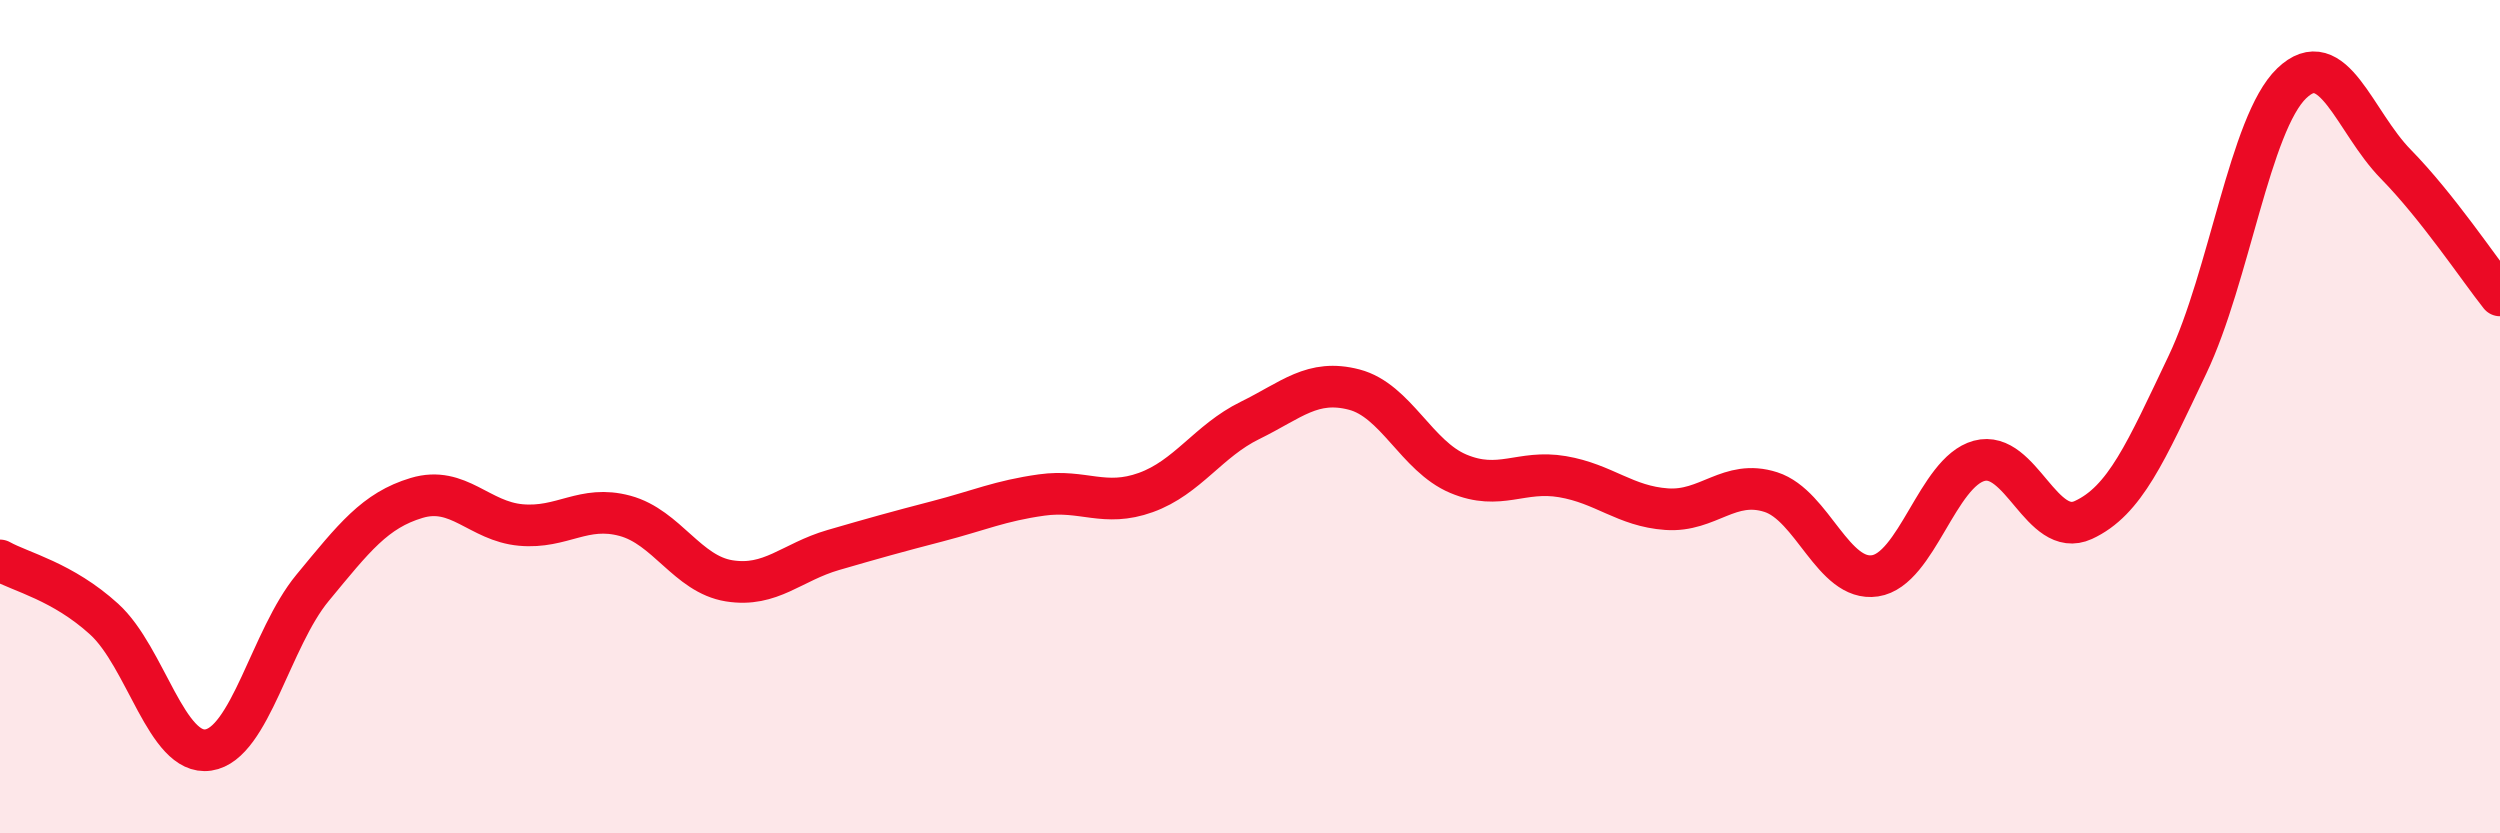
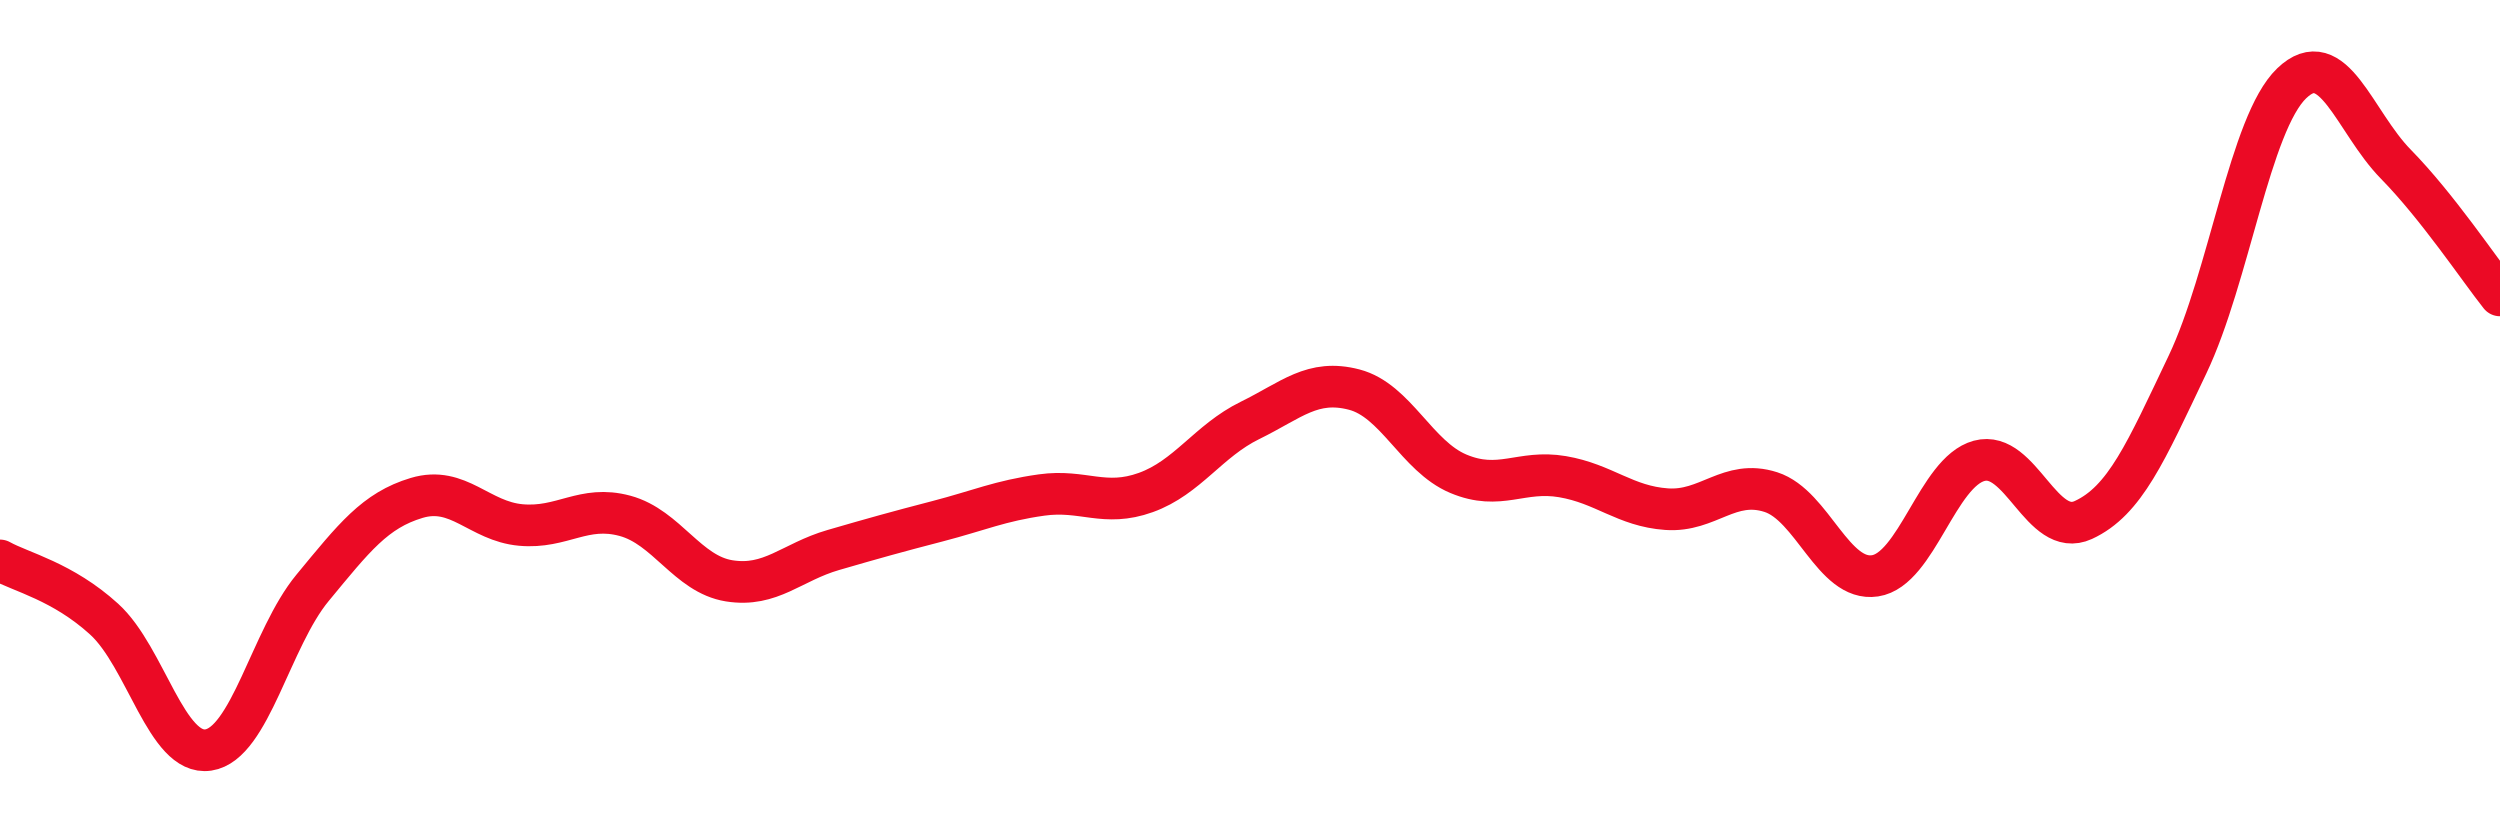
<svg xmlns="http://www.w3.org/2000/svg" width="60" height="20" viewBox="0 0 60 20">
-   <path d="M 0,13.45 C 0.5,13.73 1.5,13.95 2.5,14.86 C 3.5,15.77 4,18.15 5,18 C 6,17.85 6.5,15.32 7.5,14.11 C 8.5,12.9 9,12.25 10,11.95 C 11,11.65 11.5,12.51 12.5,12.6 C 13.5,12.69 14,12.11 15,12.38 C 16,12.65 16.5,13.78 17.5,13.94 C 18.5,14.1 19,13.49 20,13.2 C 21,12.91 21.5,12.77 22.5,12.51 C 23.5,12.25 24,12.02 25,11.88 C 26,11.74 26.5,12.18 27.5,11.82 C 28.5,11.46 29,10.58 30,10.09 C 31,9.6 31.5,9.09 32.5,9.35 C 33.5,9.61 34,10.95 35,11.37 C 36,11.79 36.5,11.27 37.5,11.44 C 38.5,11.61 39,12.15 40,12.22 C 41,12.29 41.5,11.49 42.5,11.81 C 43.5,12.13 44,13.97 45,13.82 C 46,13.67 46.5,11.33 47.5,11.06 C 48.5,10.79 49,12.94 50,12.48 C 51,12.02 51.5,10.85 52.5,8.75 C 53.5,6.65 54,2.96 55,2 C 56,1.04 56.5,2.92 57.5,3.94 C 58.5,4.96 59.5,6.46 60,7.09L60 20L0 20Z" fill="#EB0A25" opacity="0.1" stroke-linecap="round" stroke-linejoin="round" />
  <path d="M 0,13.45 C 0.5,13.73 1.5,13.95 2.5,14.86 C 3.5,15.77 4,18.15 5,18 C 6,17.85 6.5,15.32 7.5,14.11 C 8.5,12.9 9,12.25 10,11.95 C 11,11.65 11.5,12.51 12.5,12.6 C 13.5,12.69 14,12.11 15,12.38 C 16,12.65 16.5,13.78 17.5,13.94 C 18.5,14.1 19,13.49 20,13.2 C 21,12.91 21.5,12.77 22.5,12.51 C 23.5,12.25 24,12.02 25,11.88 C 26,11.74 26.5,12.18 27.5,11.82 C 28.5,11.46 29,10.58 30,10.09 C 31,9.6 31.5,9.09 32.5,9.35 C 33.5,9.61 34,10.95 35,11.37 C 36,11.79 36.5,11.27 37.5,11.44 C 38.5,11.61 39,12.15 40,12.22 C 41,12.29 41.5,11.49 42.5,11.81 C 43.5,12.13 44,13.97 45,13.82 C 46,13.67 46.5,11.33 47.5,11.06 C 48.5,10.79 49,12.94 50,12.48 C 51,12.02 51.5,10.85 52.5,8.75 C 53.5,6.65 54,2.96 55,2 C 56,1.04 56.5,2.92 57.5,3.94 C 58.5,4.96 59.5,6.46 60,7.09" stroke="#EB0A25" stroke-width="1" fill="none" stroke-linecap="round" stroke-linejoin="round" />
</svg>